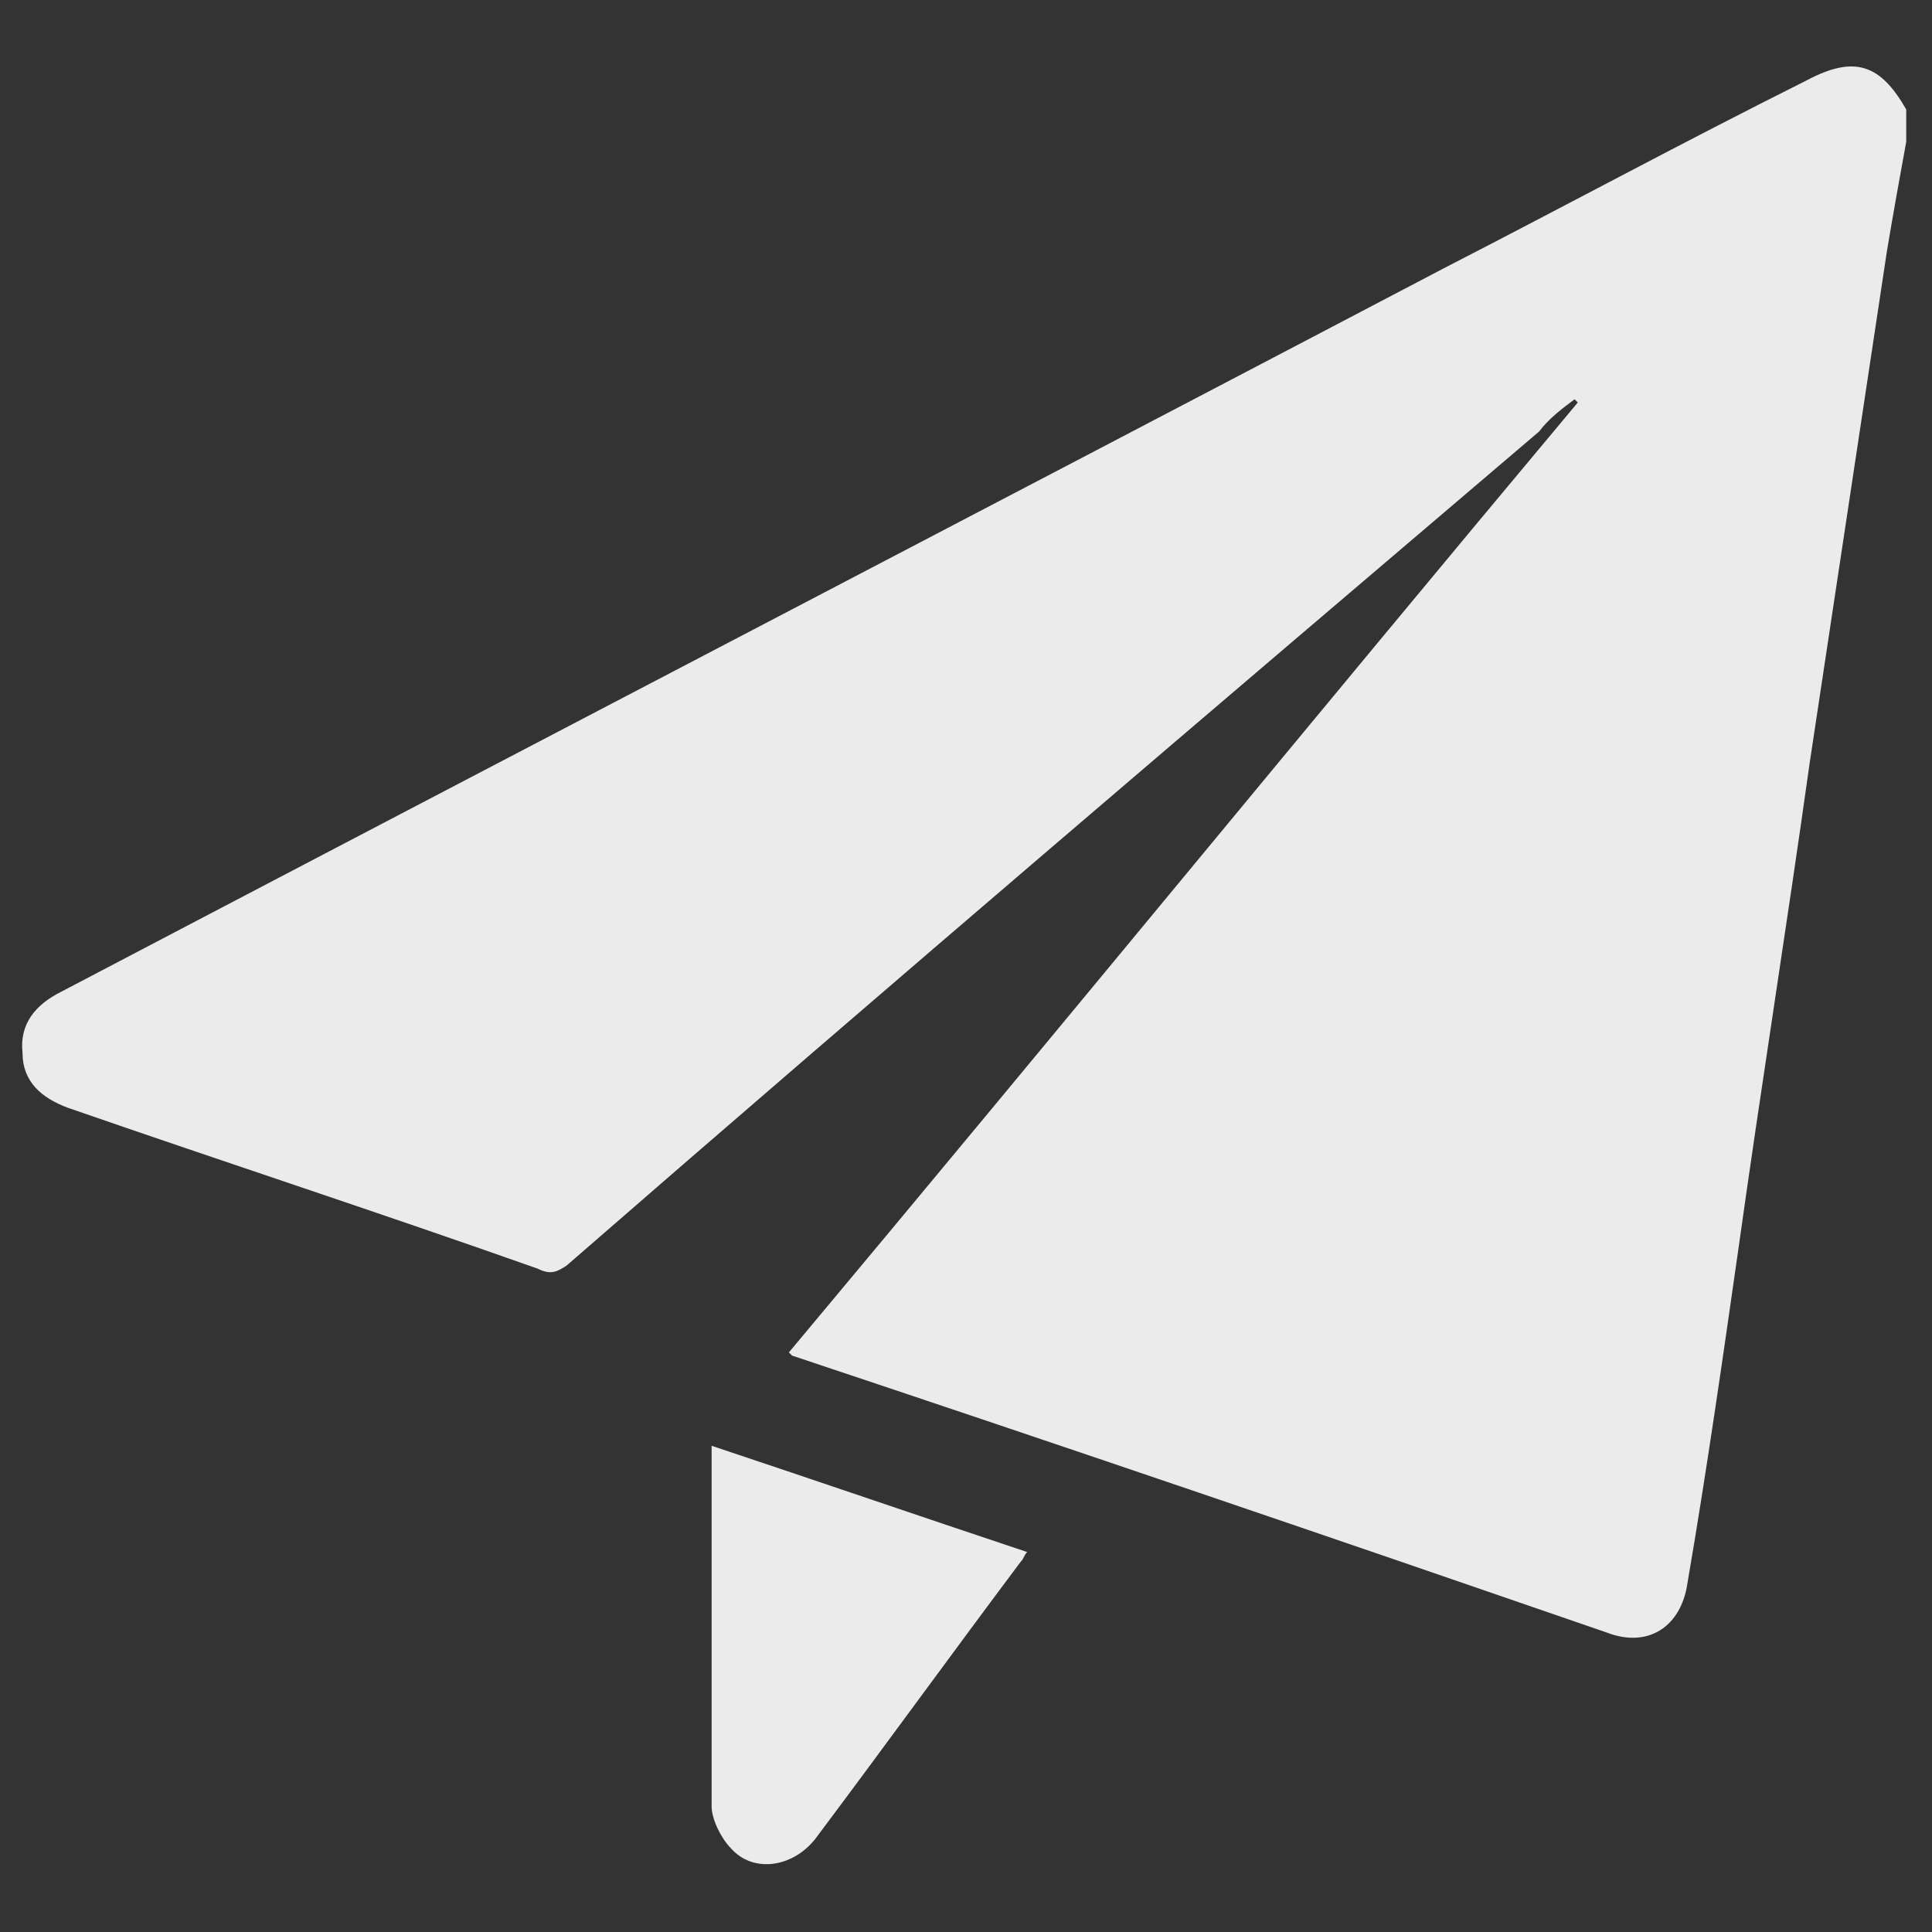
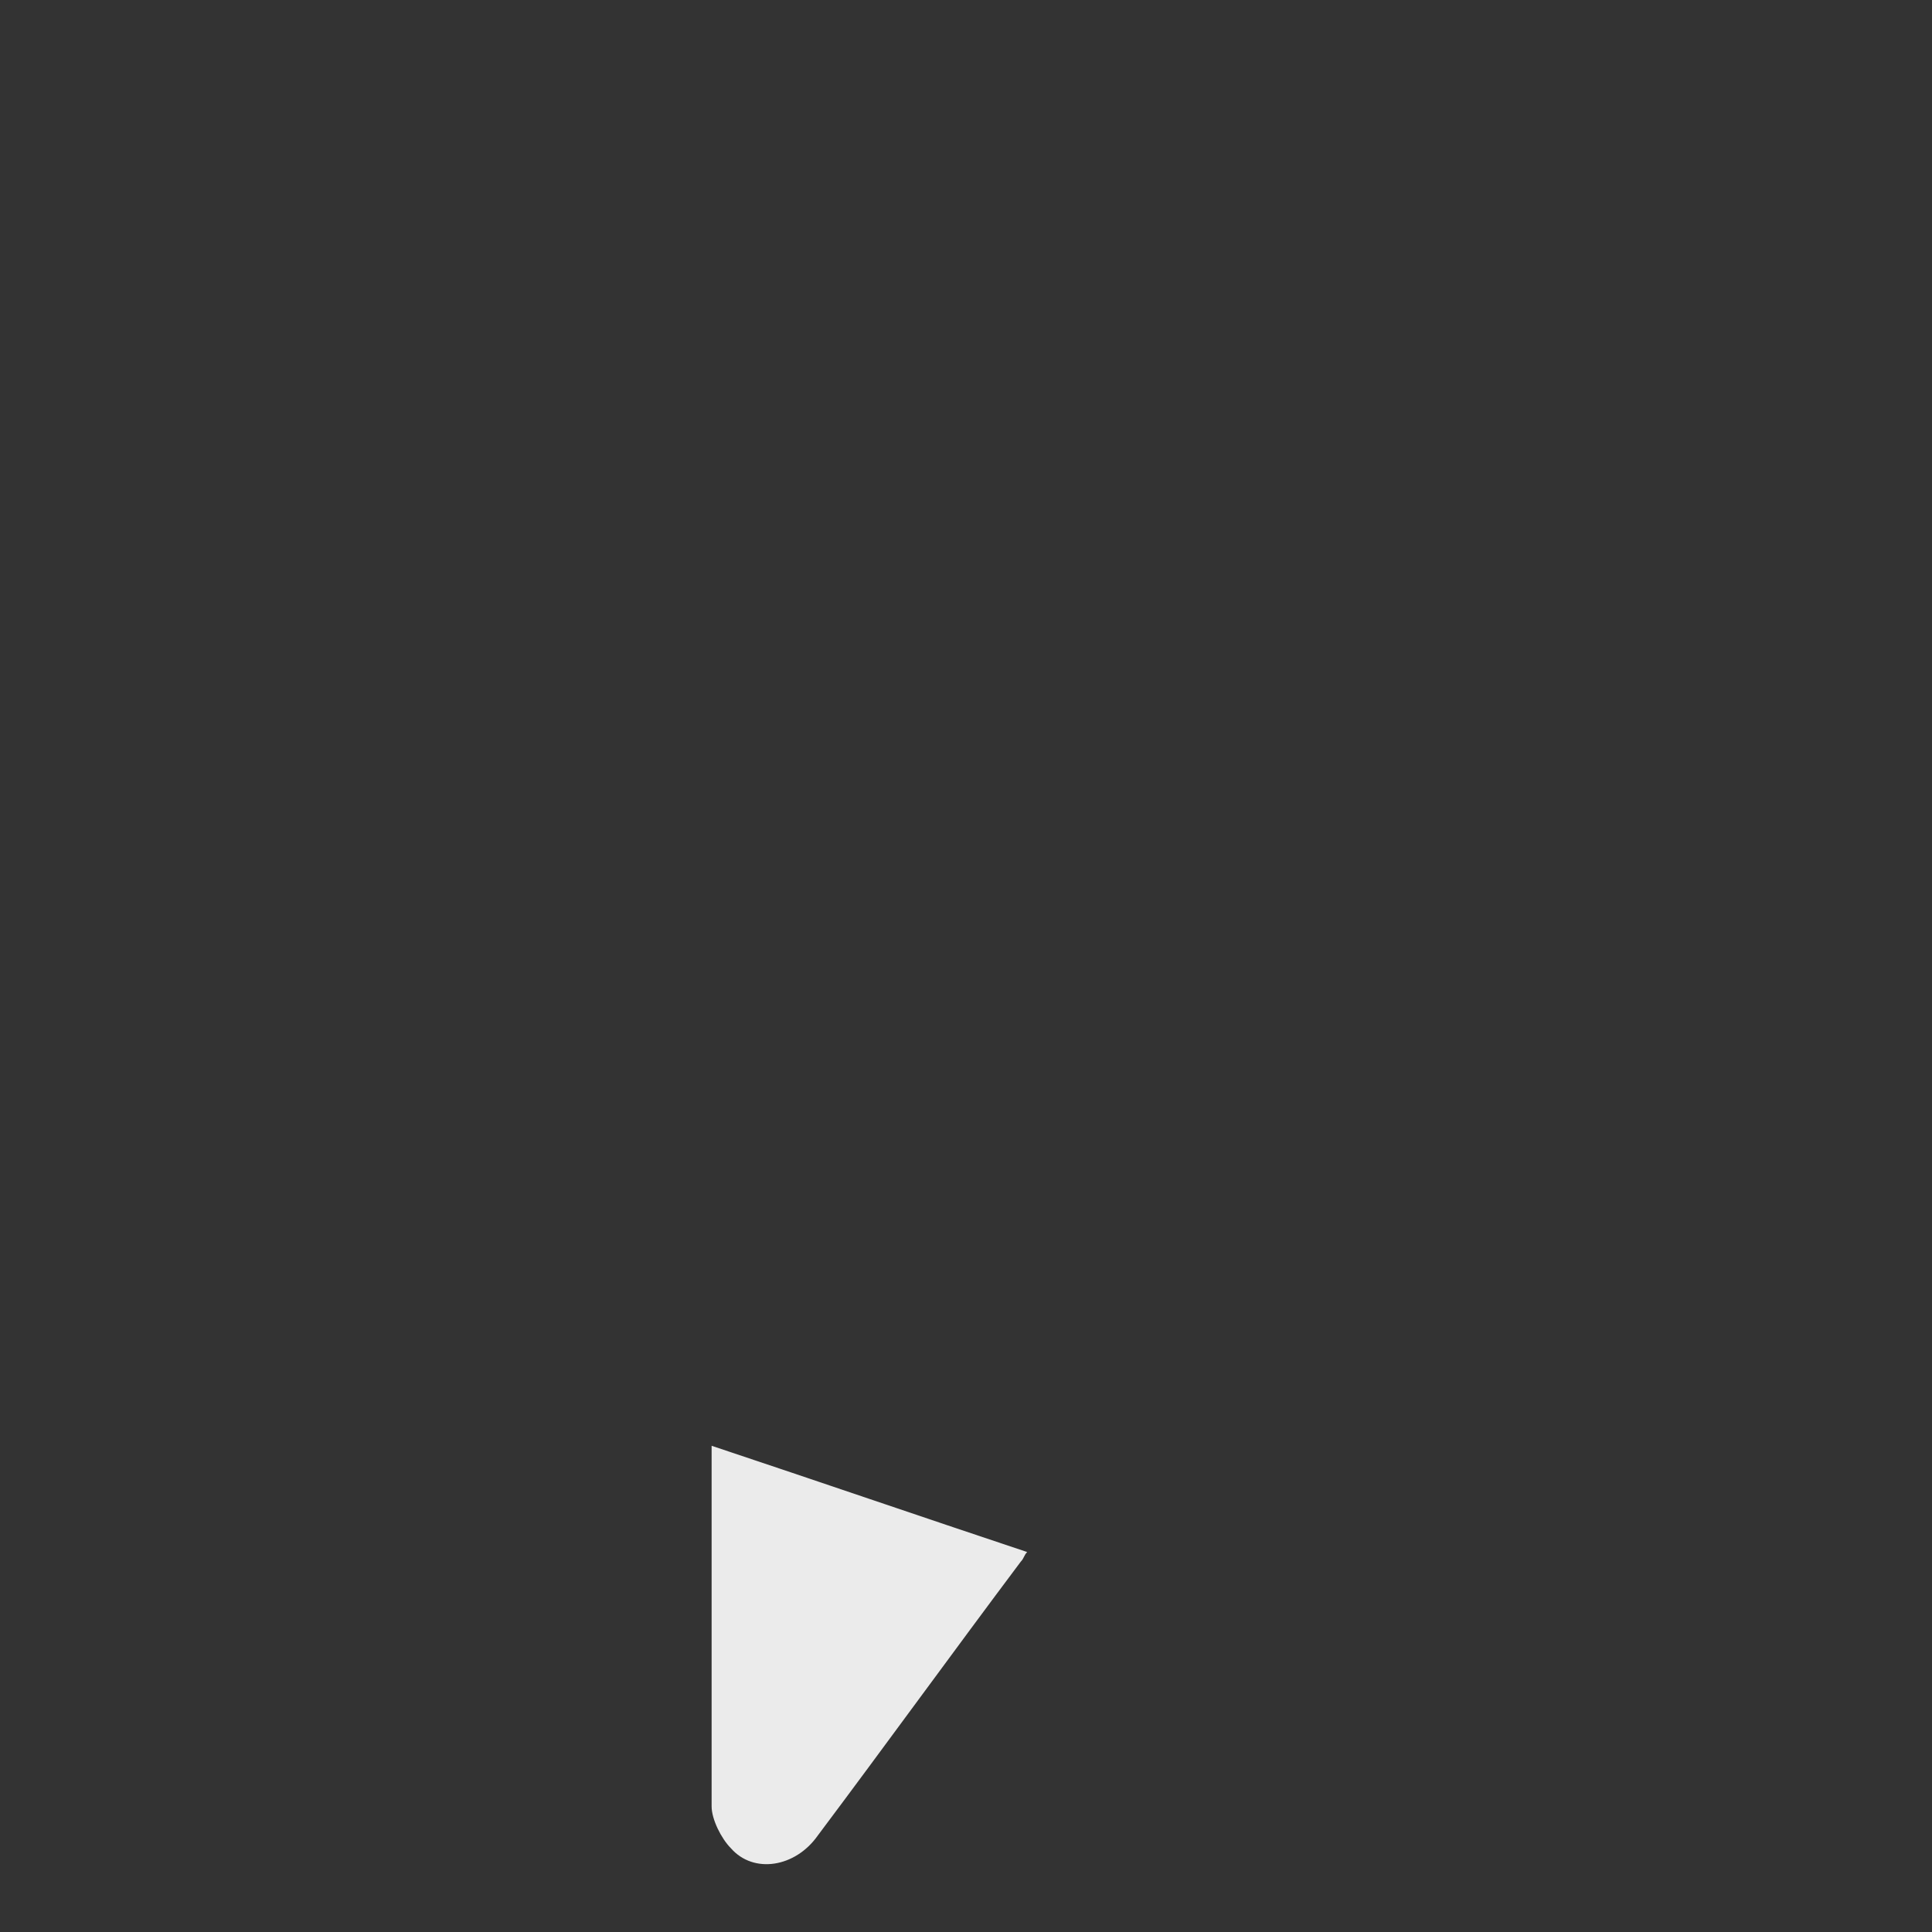
<svg xmlns="http://www.w3.org/2000/svg" version="1.1" id="Layer_1" x="0px" y="0px" viewBox="0 0 60 60" style="enable-background:new 0 0 60 60;" xml:space="preserve">
  <rect x="0" y="0" width="60" height="60" fill="#333333" stroke="none" />
  <style type="text/css">
	.st0{opacity:0.9;}
	.st1{fill:#FFFFFF;}
</style>
  <g class="st0">
-     <path class="st1" d="M59.2,4.4c-0.2,1.1-0.4,2.2-0.6,3.4c-0.8,5.3-1.6,10.6-2.4,15.9c-0.7,5-1.5,10-2.2,15c-0.5,3.5-1,7-1.6,10.5   c-0.2,1.3-1.2,2-2.5,1.5c-8.4-2.9-16.9-5.8-25.3-8.6c0,0,0,0-0.1-0.1c8.2-9.8,16.3-19.7,24.5-29.5c0,0-0.1-0.1-0.1-0.1   c-0.4,0.3-0.8,0.6-1.1,1c-10.1,8.6-20.2,17.2-30.2,25.9c-0.3,0.2-0.5,0.3-0.9,0.1c-4.8-1.7-9.7-3.3-14.6-5   c-0.8-0.3-1.4-0.8-1.4-1.7c-0.1-0.9,0.4-1.5,1.2-1.9c14.3-7.5,28.7-15,43-22.5c3.7-1.9,7.4-3.9,11.2-5.8c1.5-0.8,2.3-0.5,3.1,0.9   C59.2,3.7,59.2,4,59.2,4.4z" />
-     <path class="st1" d="M22.1,44.9c3.3,1.1,6.5,2.2,9.8,3.3c-0.1,0.1-0.1,0.2-0.2,0.3c-2.1,2.8-4.2,5.7-6.3,8.5c-0.7,1-2,1.2-2.7,0.4   c-0.3-0.3-0.6-0.9-0.6-1.3c0-3.7,0-7.4,0-11.1C22.1,45.1,22.1,45,22.1,44.9z" />
+     <path class="st1" d="M22.1,44.9c3.3,1.1,6.5,2.2,9.8,3.3c-0.1,0.1-0.1,0.2-0.2,0.3c-2.1,2.8-4.2,5.7-6.3,8.5c-0.7,1-2,1.2-2.7,0.4   c-0.3-0.3-0.6-0.9-0.6-1.3c0-3.7,0-7.4,0-11.1z" />
  </g>
</svg>